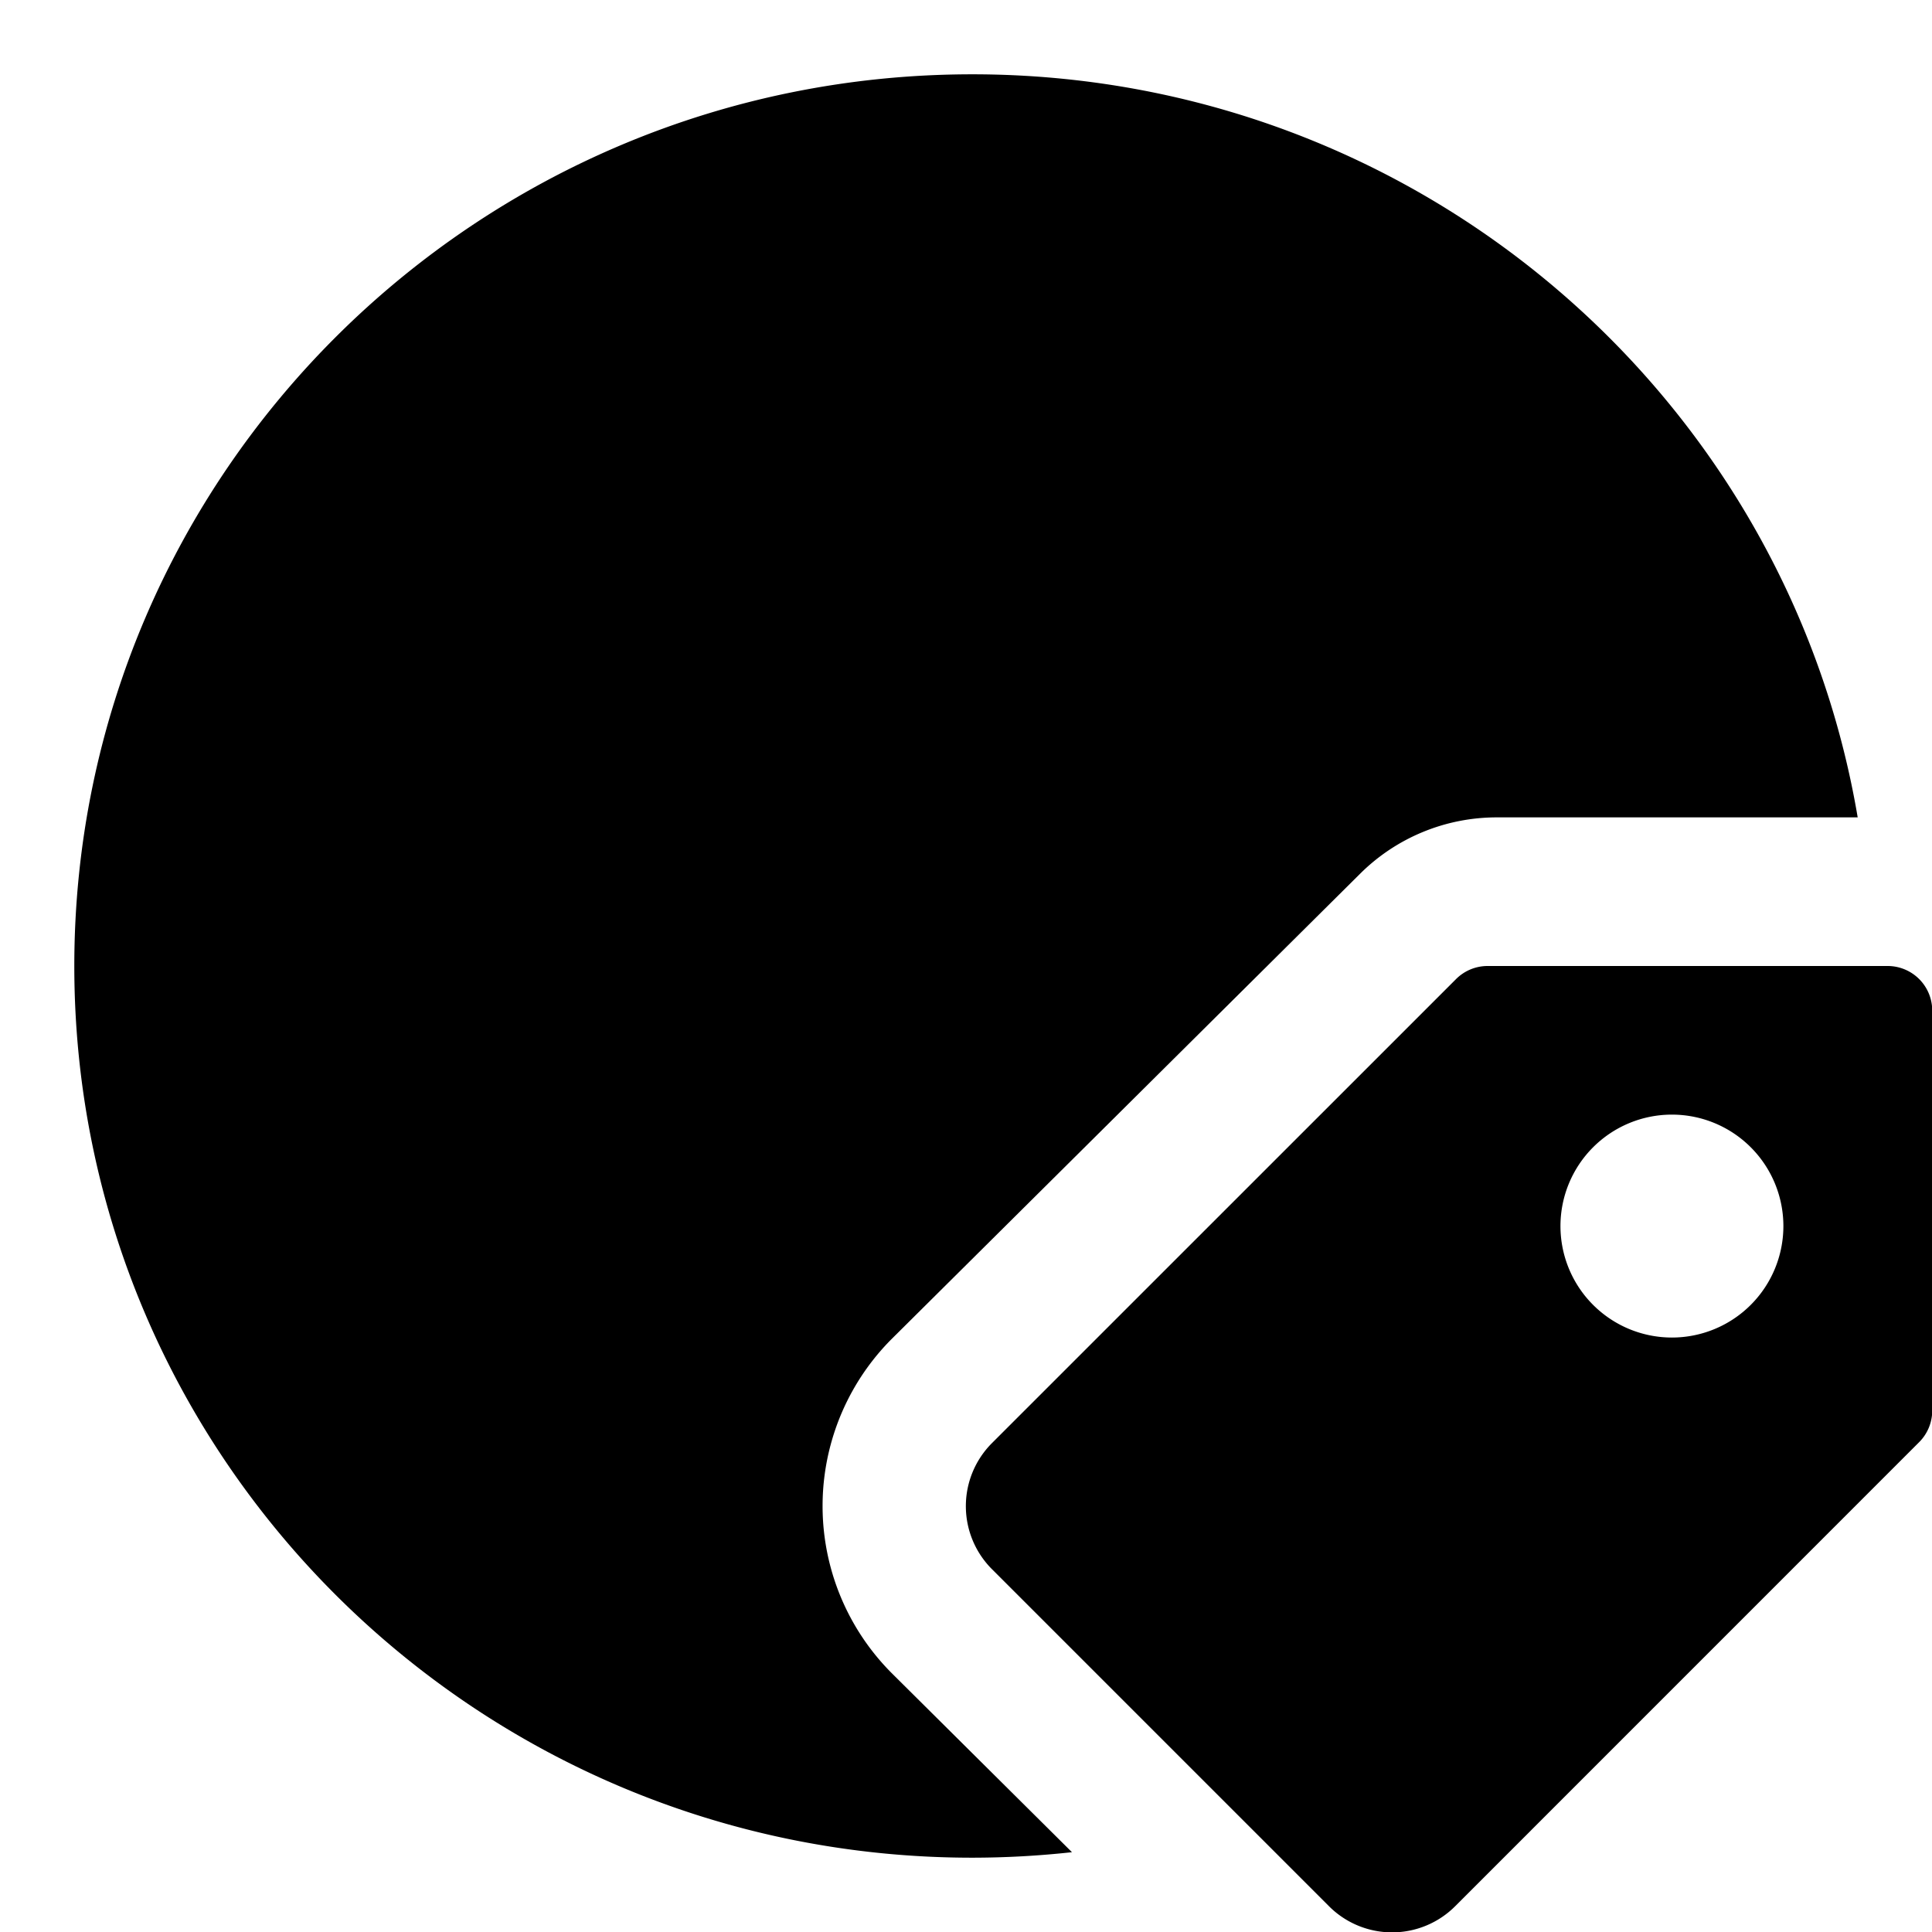
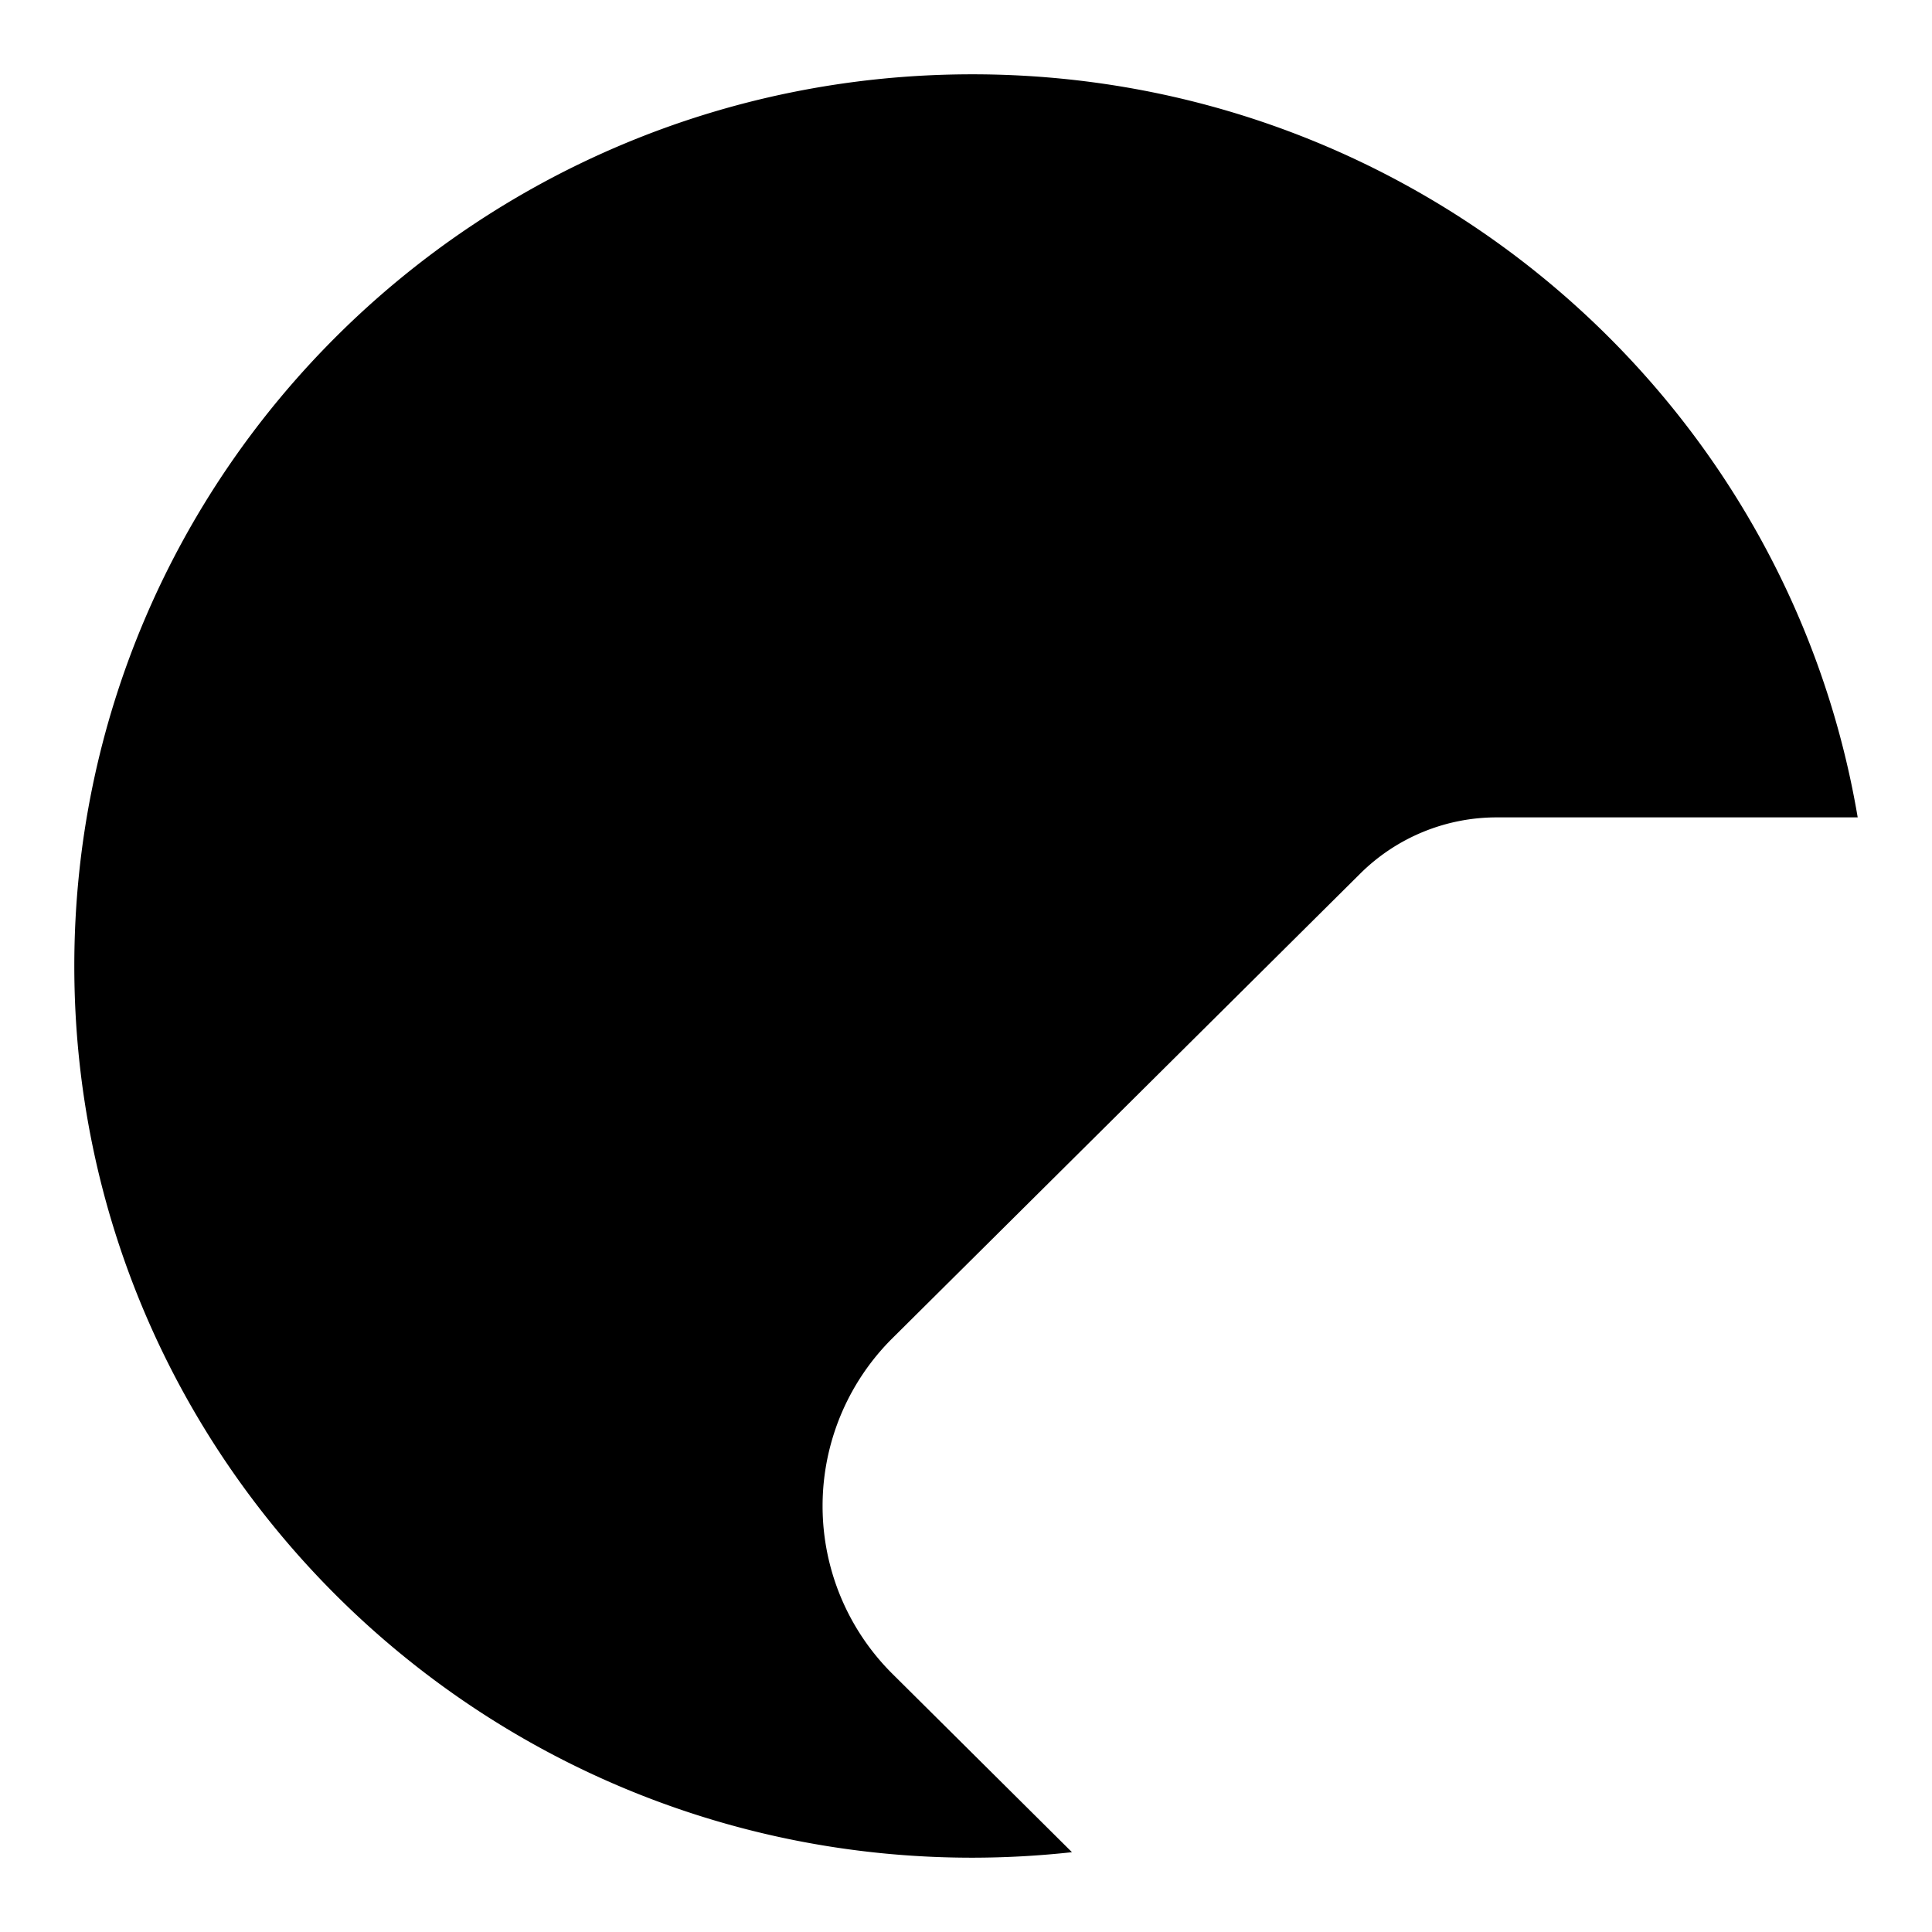
<svg xmlns="http://www.w3.org/2000/svg" id="Capa_1" data-name="Capa 1" viewBox="0 0 260 260">
  <path d="M120.14,225.3a31.83,31.83,0,0,1,0-45.25L183,117.62A26.06,26.06,0,0,1,201.52,110H250C240.41,53.25,190.72,10,130.84,10,64.1,10,10,63.73,10,130S64.1,250,130.84,250a123.88,123.88,0,0,0,13.42-.74Z" />
-   <path d="M254,130H200.19a6,6,0,0,0-4.24,1.76l-62.44,62.43a12,12,0,0,0,0,17l45.33,45.33a12,12,0,0,0,17,0l62.43-62.44a6,6,0,0,0,1.76-4.24V136A6,6,0,0,0,254,130Zm-29,50a15,15,0,1,1,15-15A15,15,0,0,1,225,180Z" />
</svg>